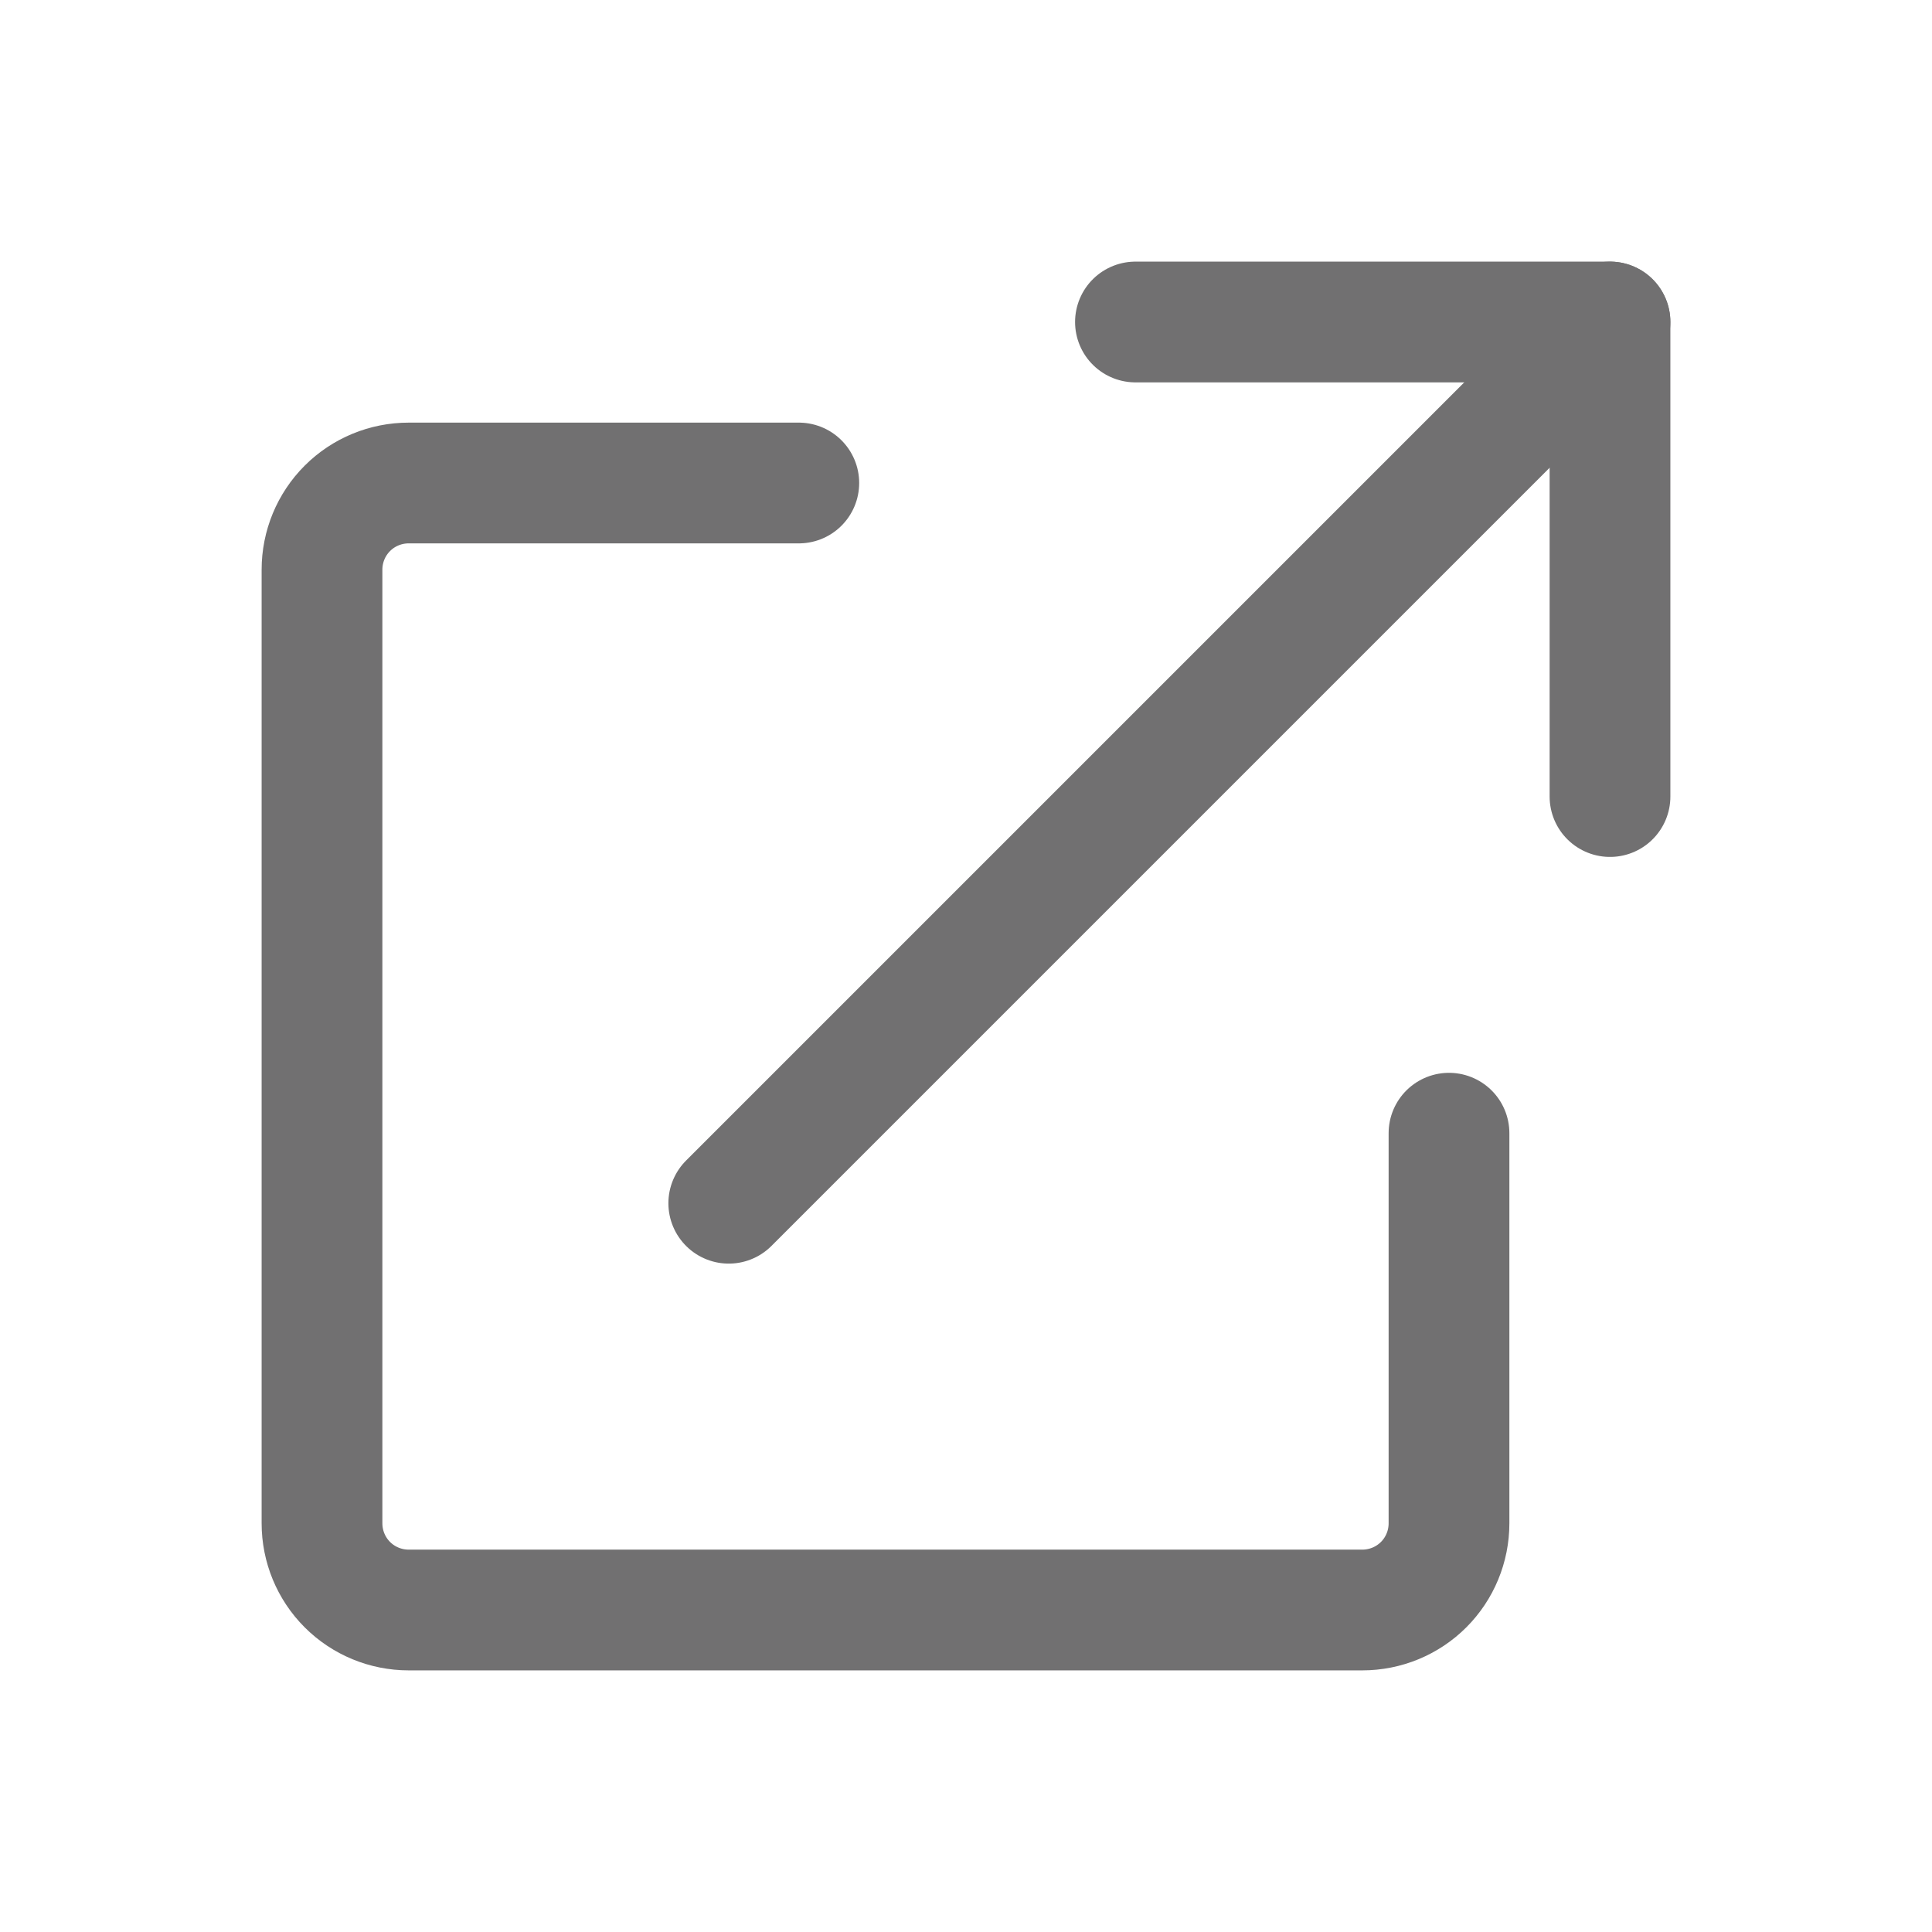
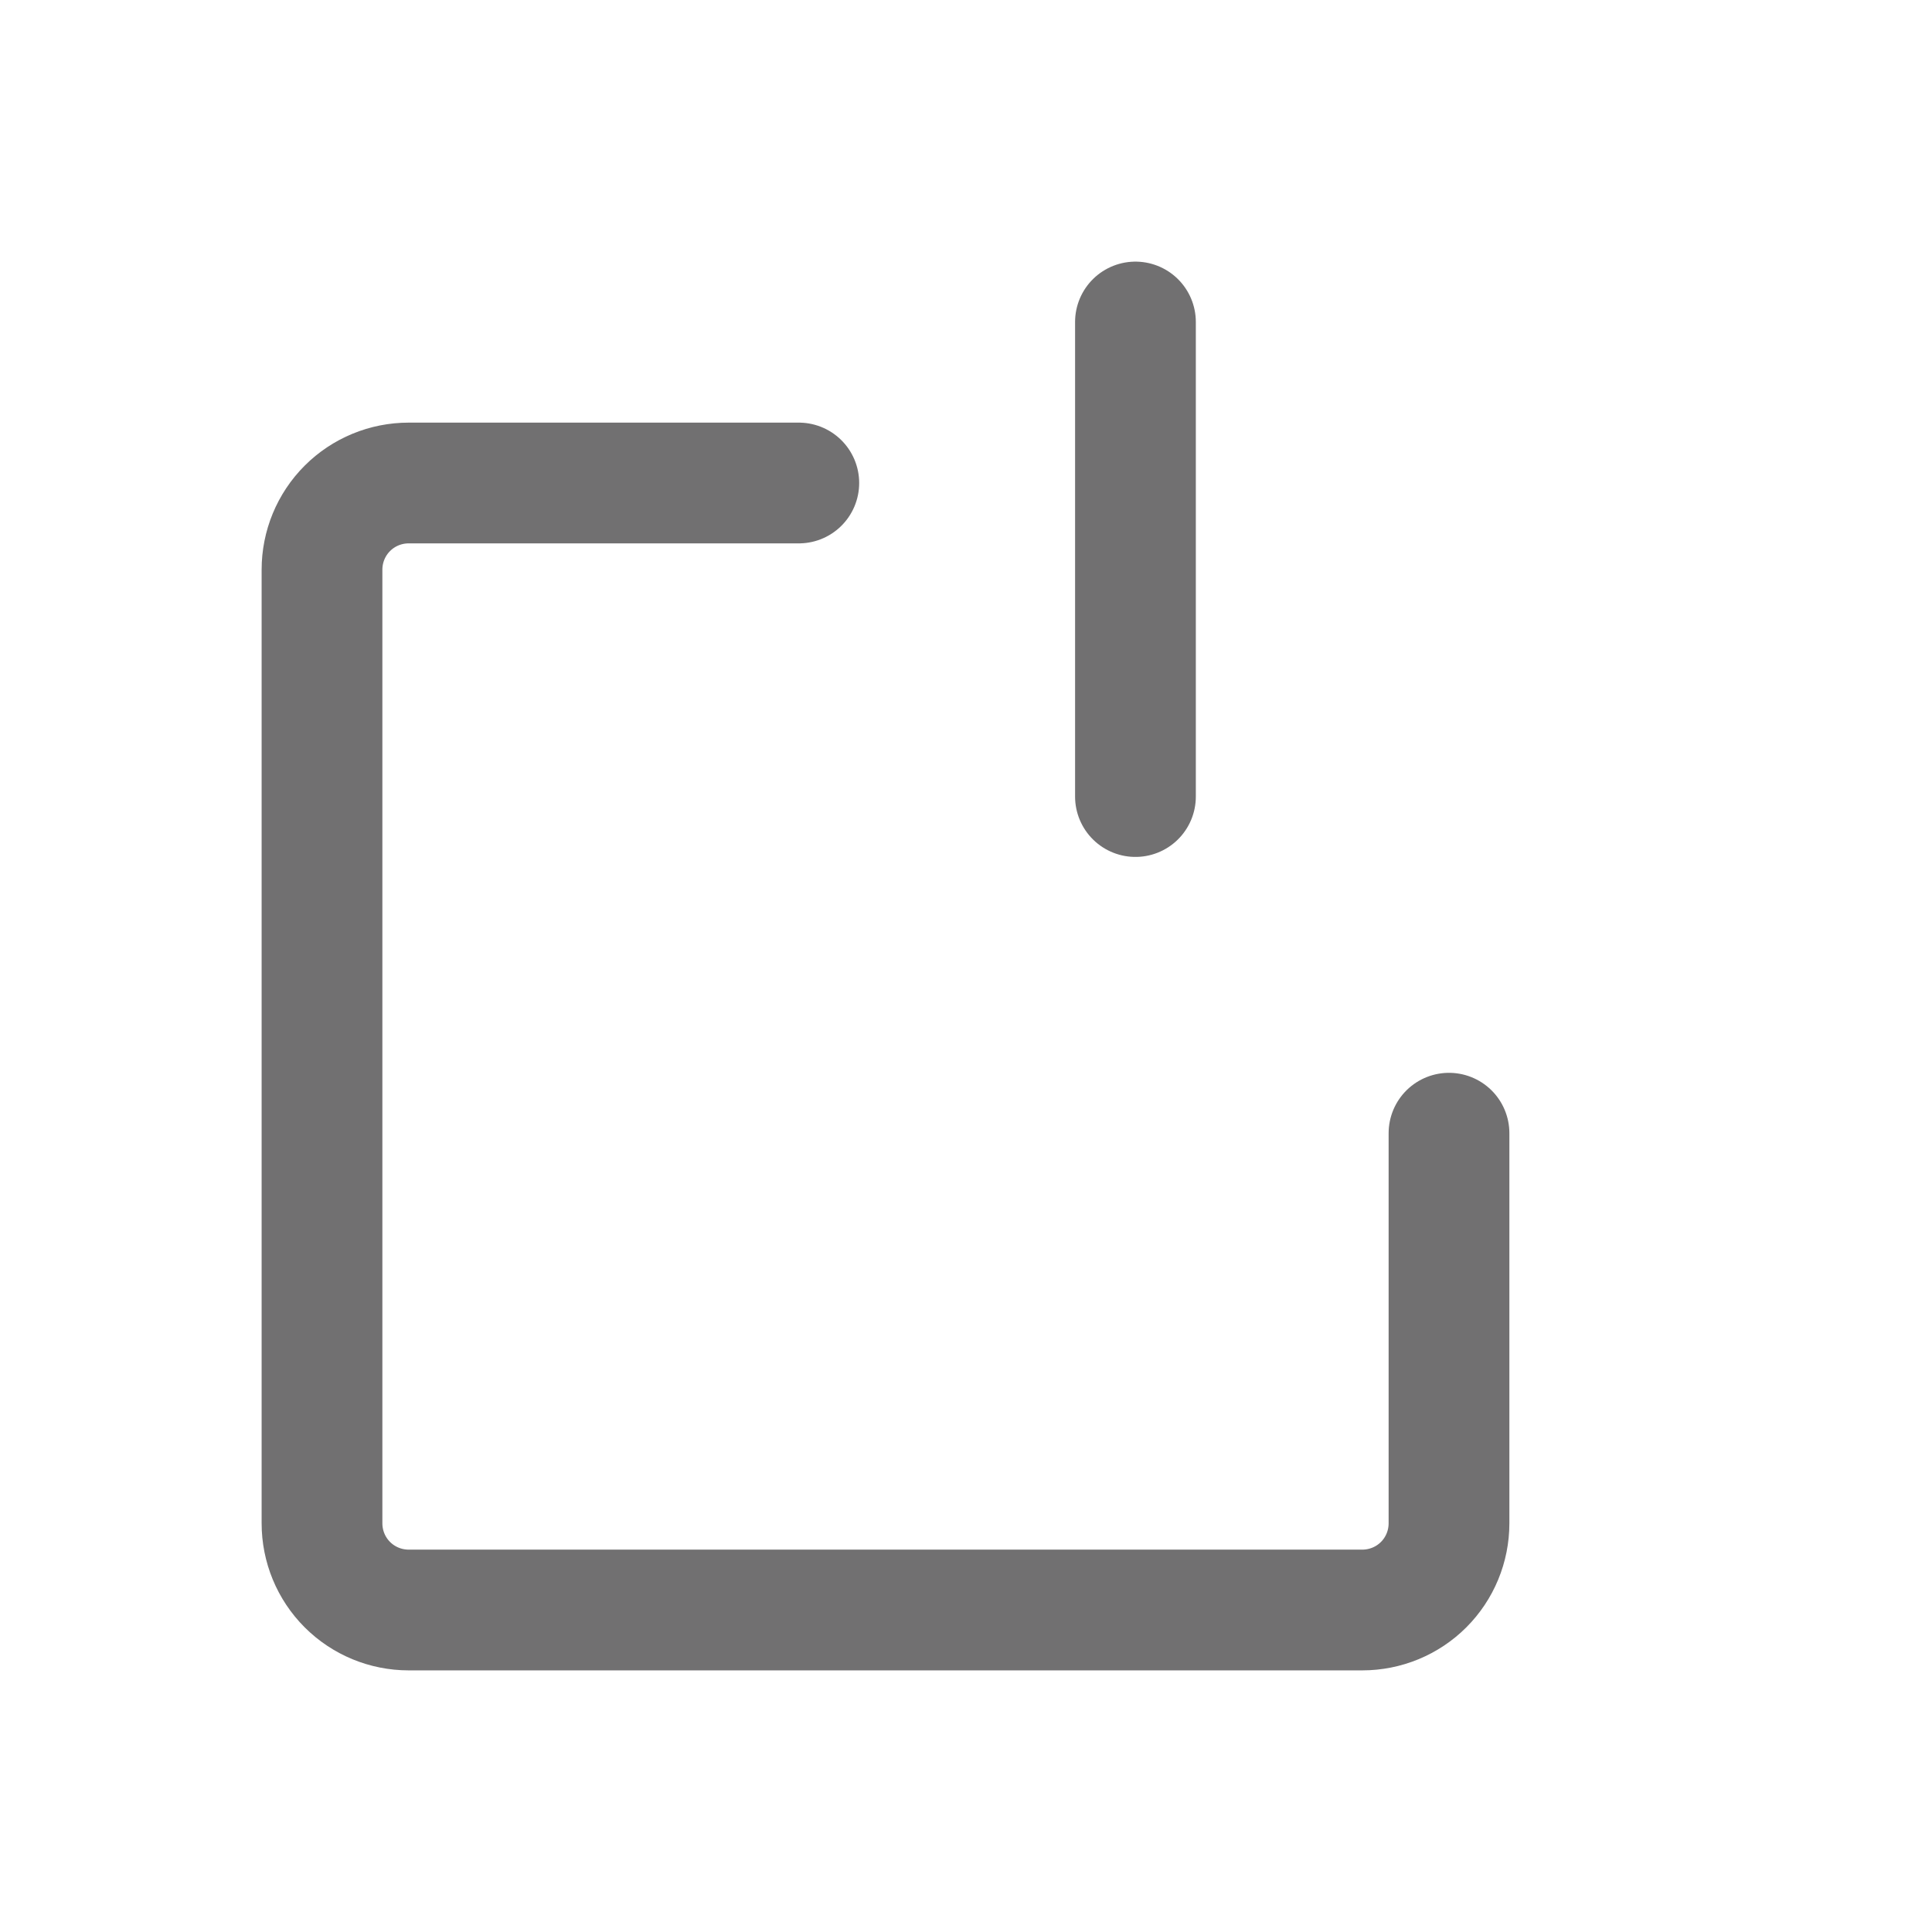
<svg xmlns="http://www.w3.org/2000/svg" width="24" height="24" viewBox="0 0 24 24" fill="none">
  <path d="M18 14.077V18.923C18 19.209 17.887 19.483 17.685 19.685C17.483 19.887 17.209 20 16.923 20H5.077C4.791 20 4.517 19.887 4.315 19.685C4.113 19.483 4 19.209 4 18.923V7.077C4 6.791 4.113 6.517 4.315 6.315C4.517 6.113 4.791 6 5.077 6H9.923" stroke="#717071" stroke-width="1.5" stroke-linecap="round" stroke-linejoin="round" />
-   <path d="M14.105 4H20V9.895" stroke="#717071" stroke-width="1.5" stroke-linecap="round" stroke-linejoin="round" />
-   <path d="M20 4L9.053 14.947" stroke="#717071" stroke-width="1.5" stroke-linecap="round" stroke-linejoin="round" />
+   <path d="M14.105 4V9.895" stroke="#717071" stroke-width="1.5" stroke-linecap="round" stroke-linejoin="round" />
</svg>